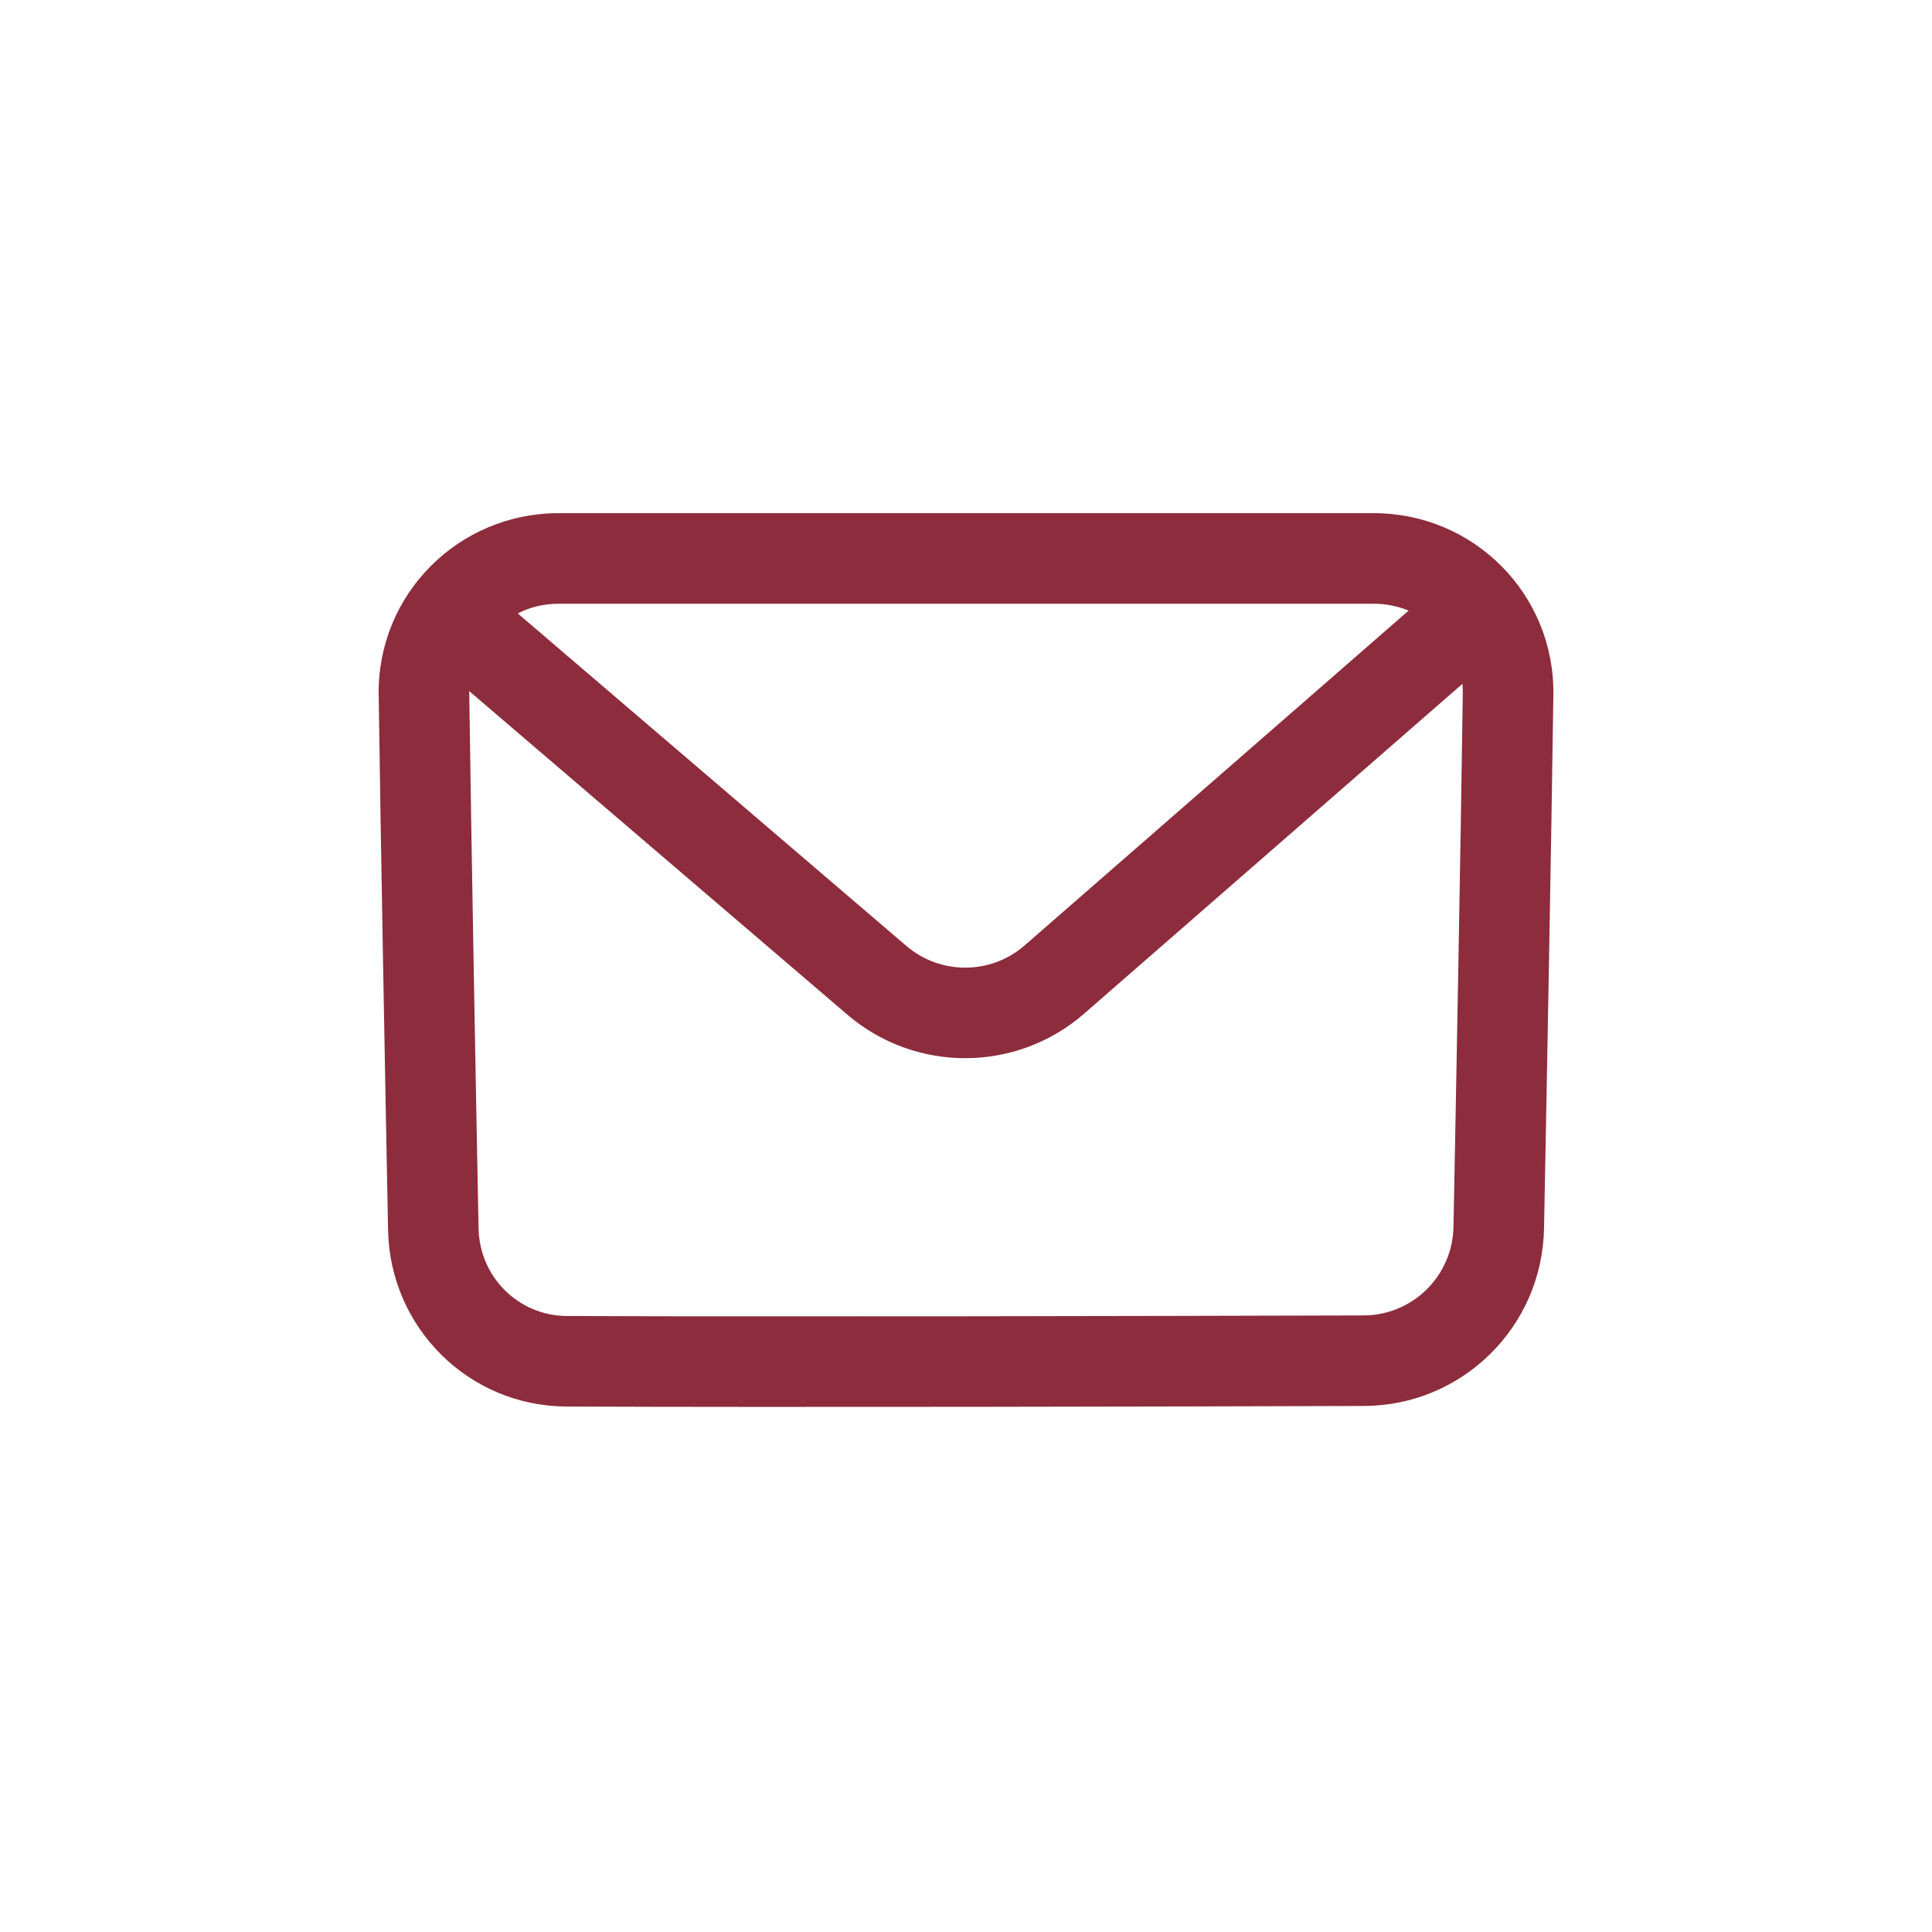
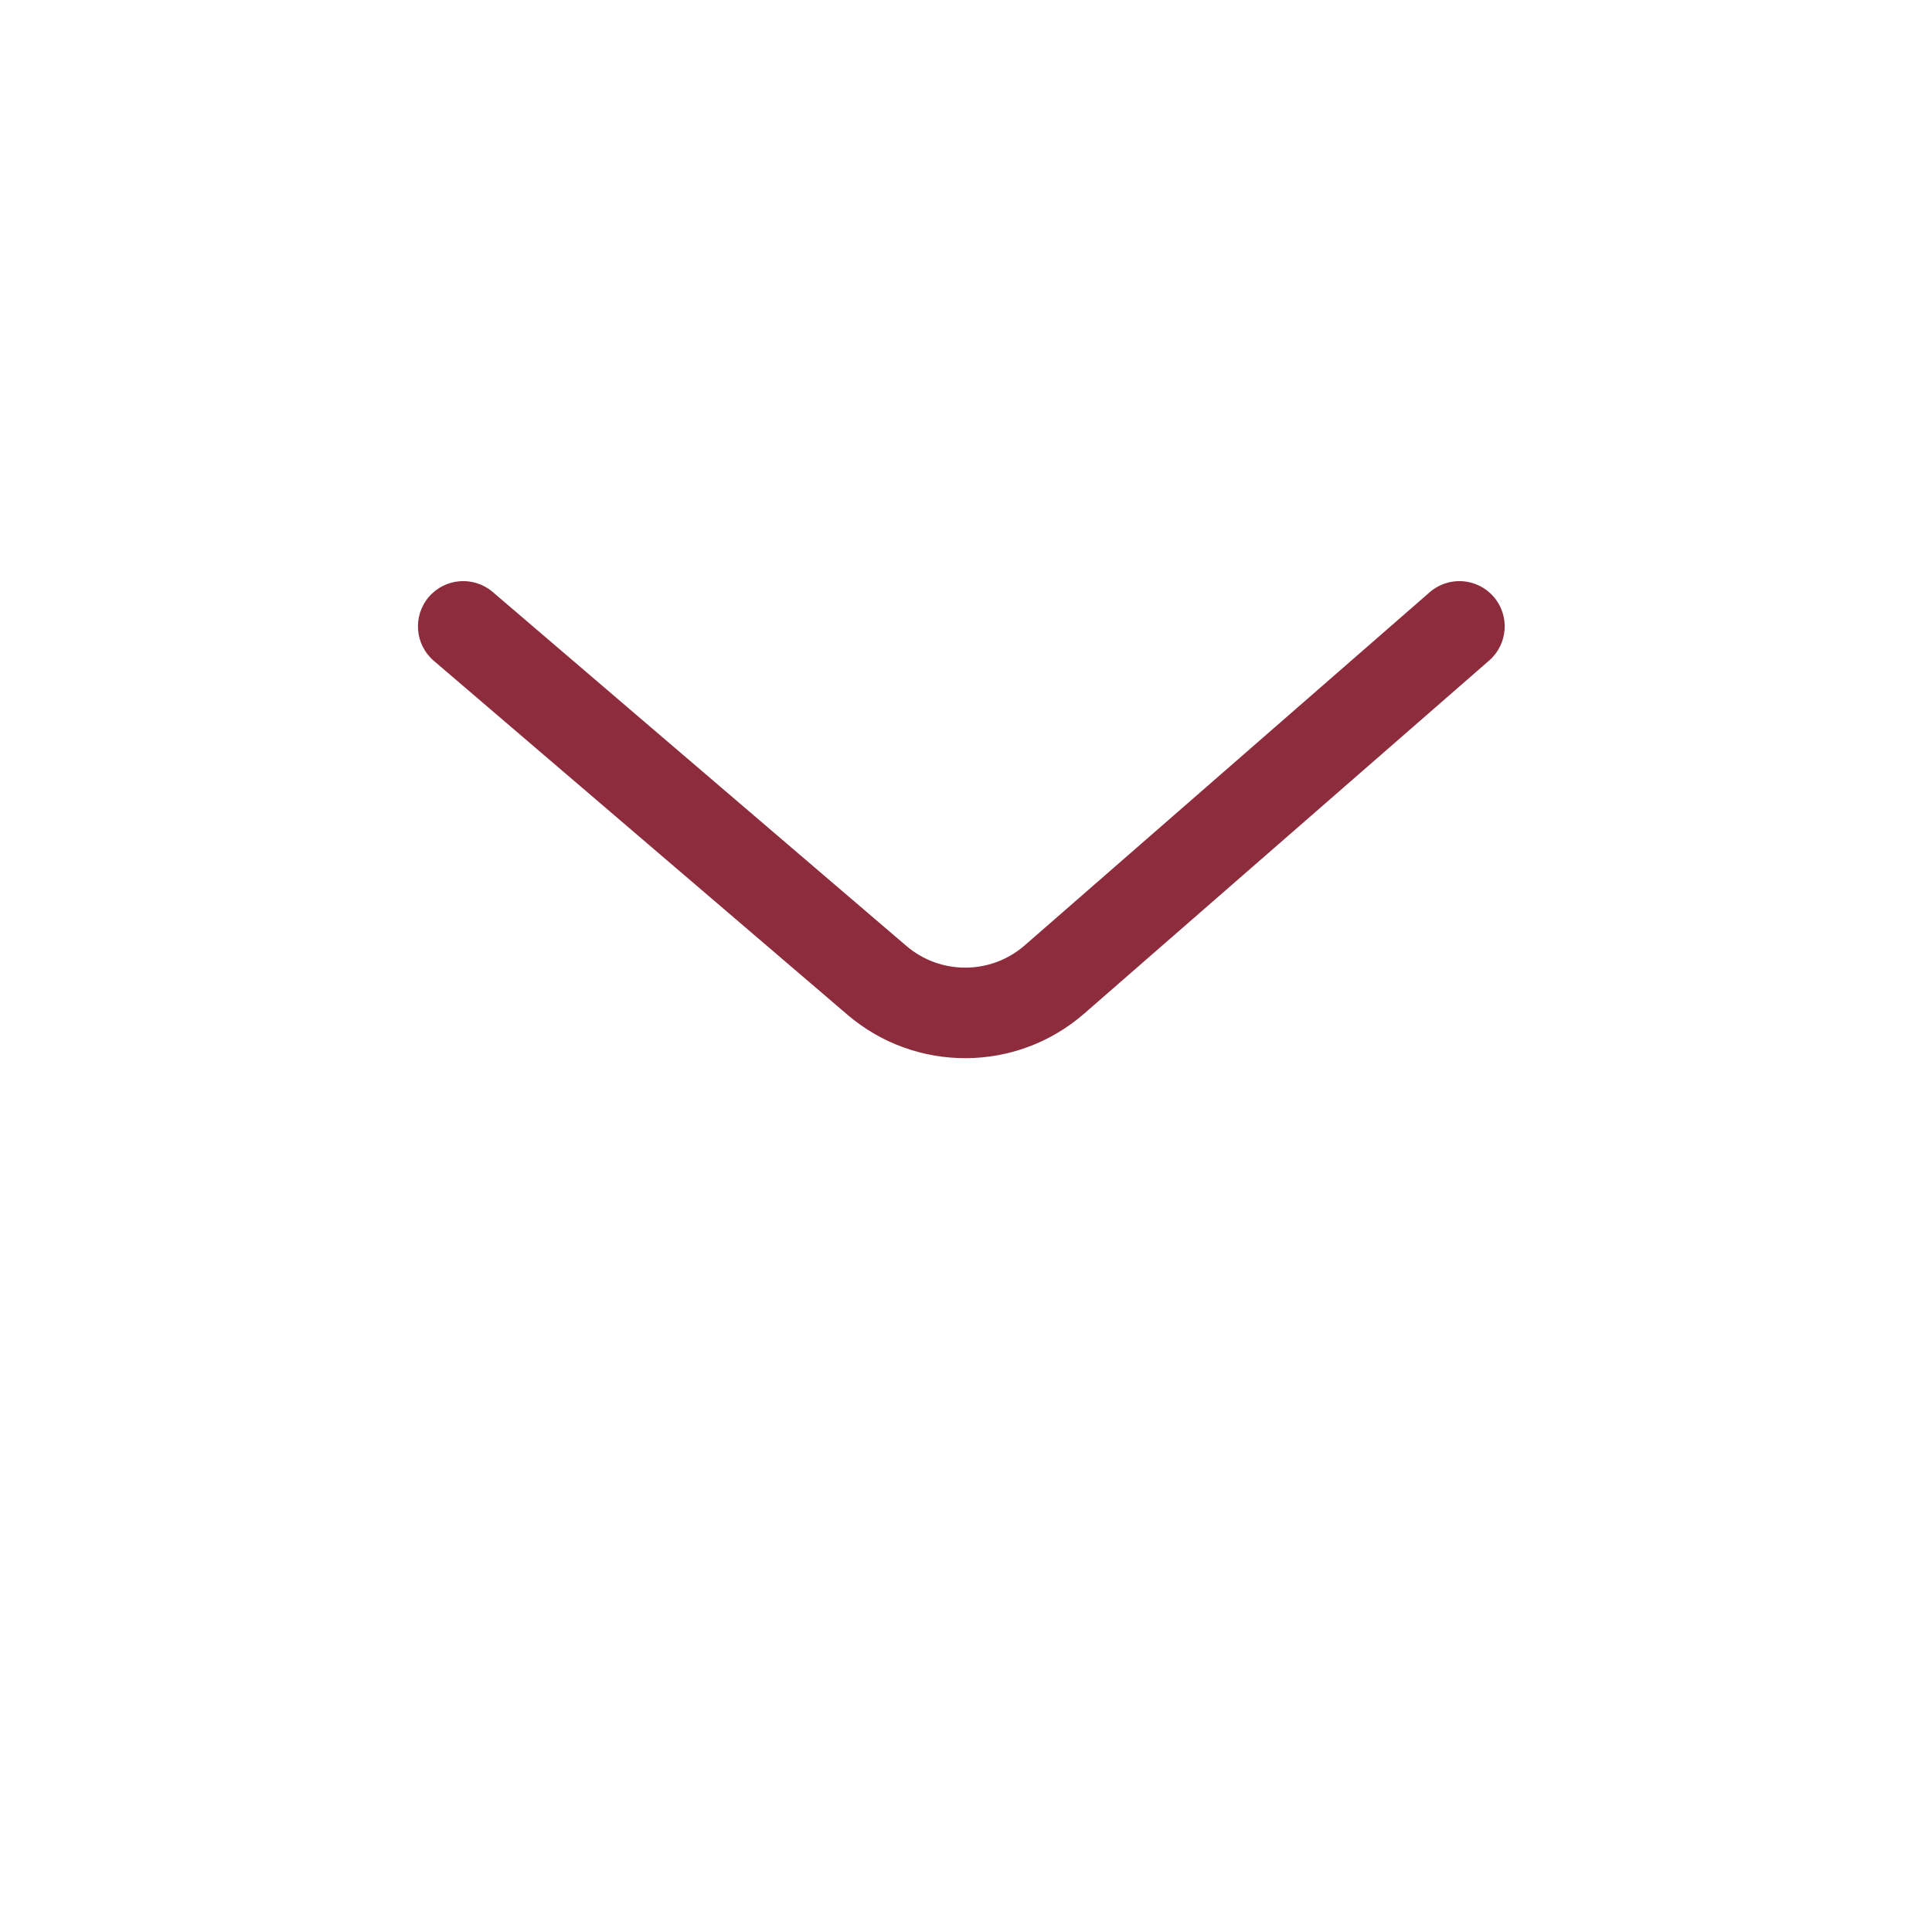
<svg xmlns="http://www.w3.org/2000/svg" width="44" height="44" viewBox="0 0 44 44" fill="none">
-   <path d="M31.289 11.687C33.568 11.688 35.408 13.536 35.377 15.823C35.327 19.39 35.228 24.682 35.164 27.981C35.121 30.22 33.302 32.014 31.06 32.02C26.52 32.034 17.923 32.053 12.905 32.033C10.673 32.025 8.881 30.235 8.838 28.016C8.774 24.72 8.674 19.402 8.624 15.823C8.593 13.533 10.441 11.688 12.718 11.687C17.575 11.687 26.306 11.687 31.289 11.687ZM12.718 13.75C11.578 13.75 10.671 14.668 10.687 15.794C10.736 19.367 10.835 24.679 10.899 27.976C10.921 29.087 11.813 29.967 12.913 29.971C17.923 29.991 26.512 29.971 31.054 29.958C32.172 29.955 33.08 29.061 33.102 27.941C33.166 24.641 33.265 19.354 33.314 15.794C33.33 14.665 32.426 13.75 31.289 13.75C26.306 13.75 17.575 13.75 12.718 13.75Z" fill="#8D2C3C" />
  <path d="M32.56 13.488C32.989 13.114 33.641 13.159 34.015 13.588C34.389 14.017 34.344 14.669 33.915 15.043L24.692 23.084C23.15 24.428 20.854 24.439 19.299 23.109L9.879 15.049C9.447 14.679 9.396 14.027 9.766 13.595C10.137 13.162 10.788 13.112 11.221 13.482L20.641 21.542C21.418 22.207 22.566 22.202 23.337 21.53L32.56 13.488Z" fill="#8D2C3C" />
</svg>